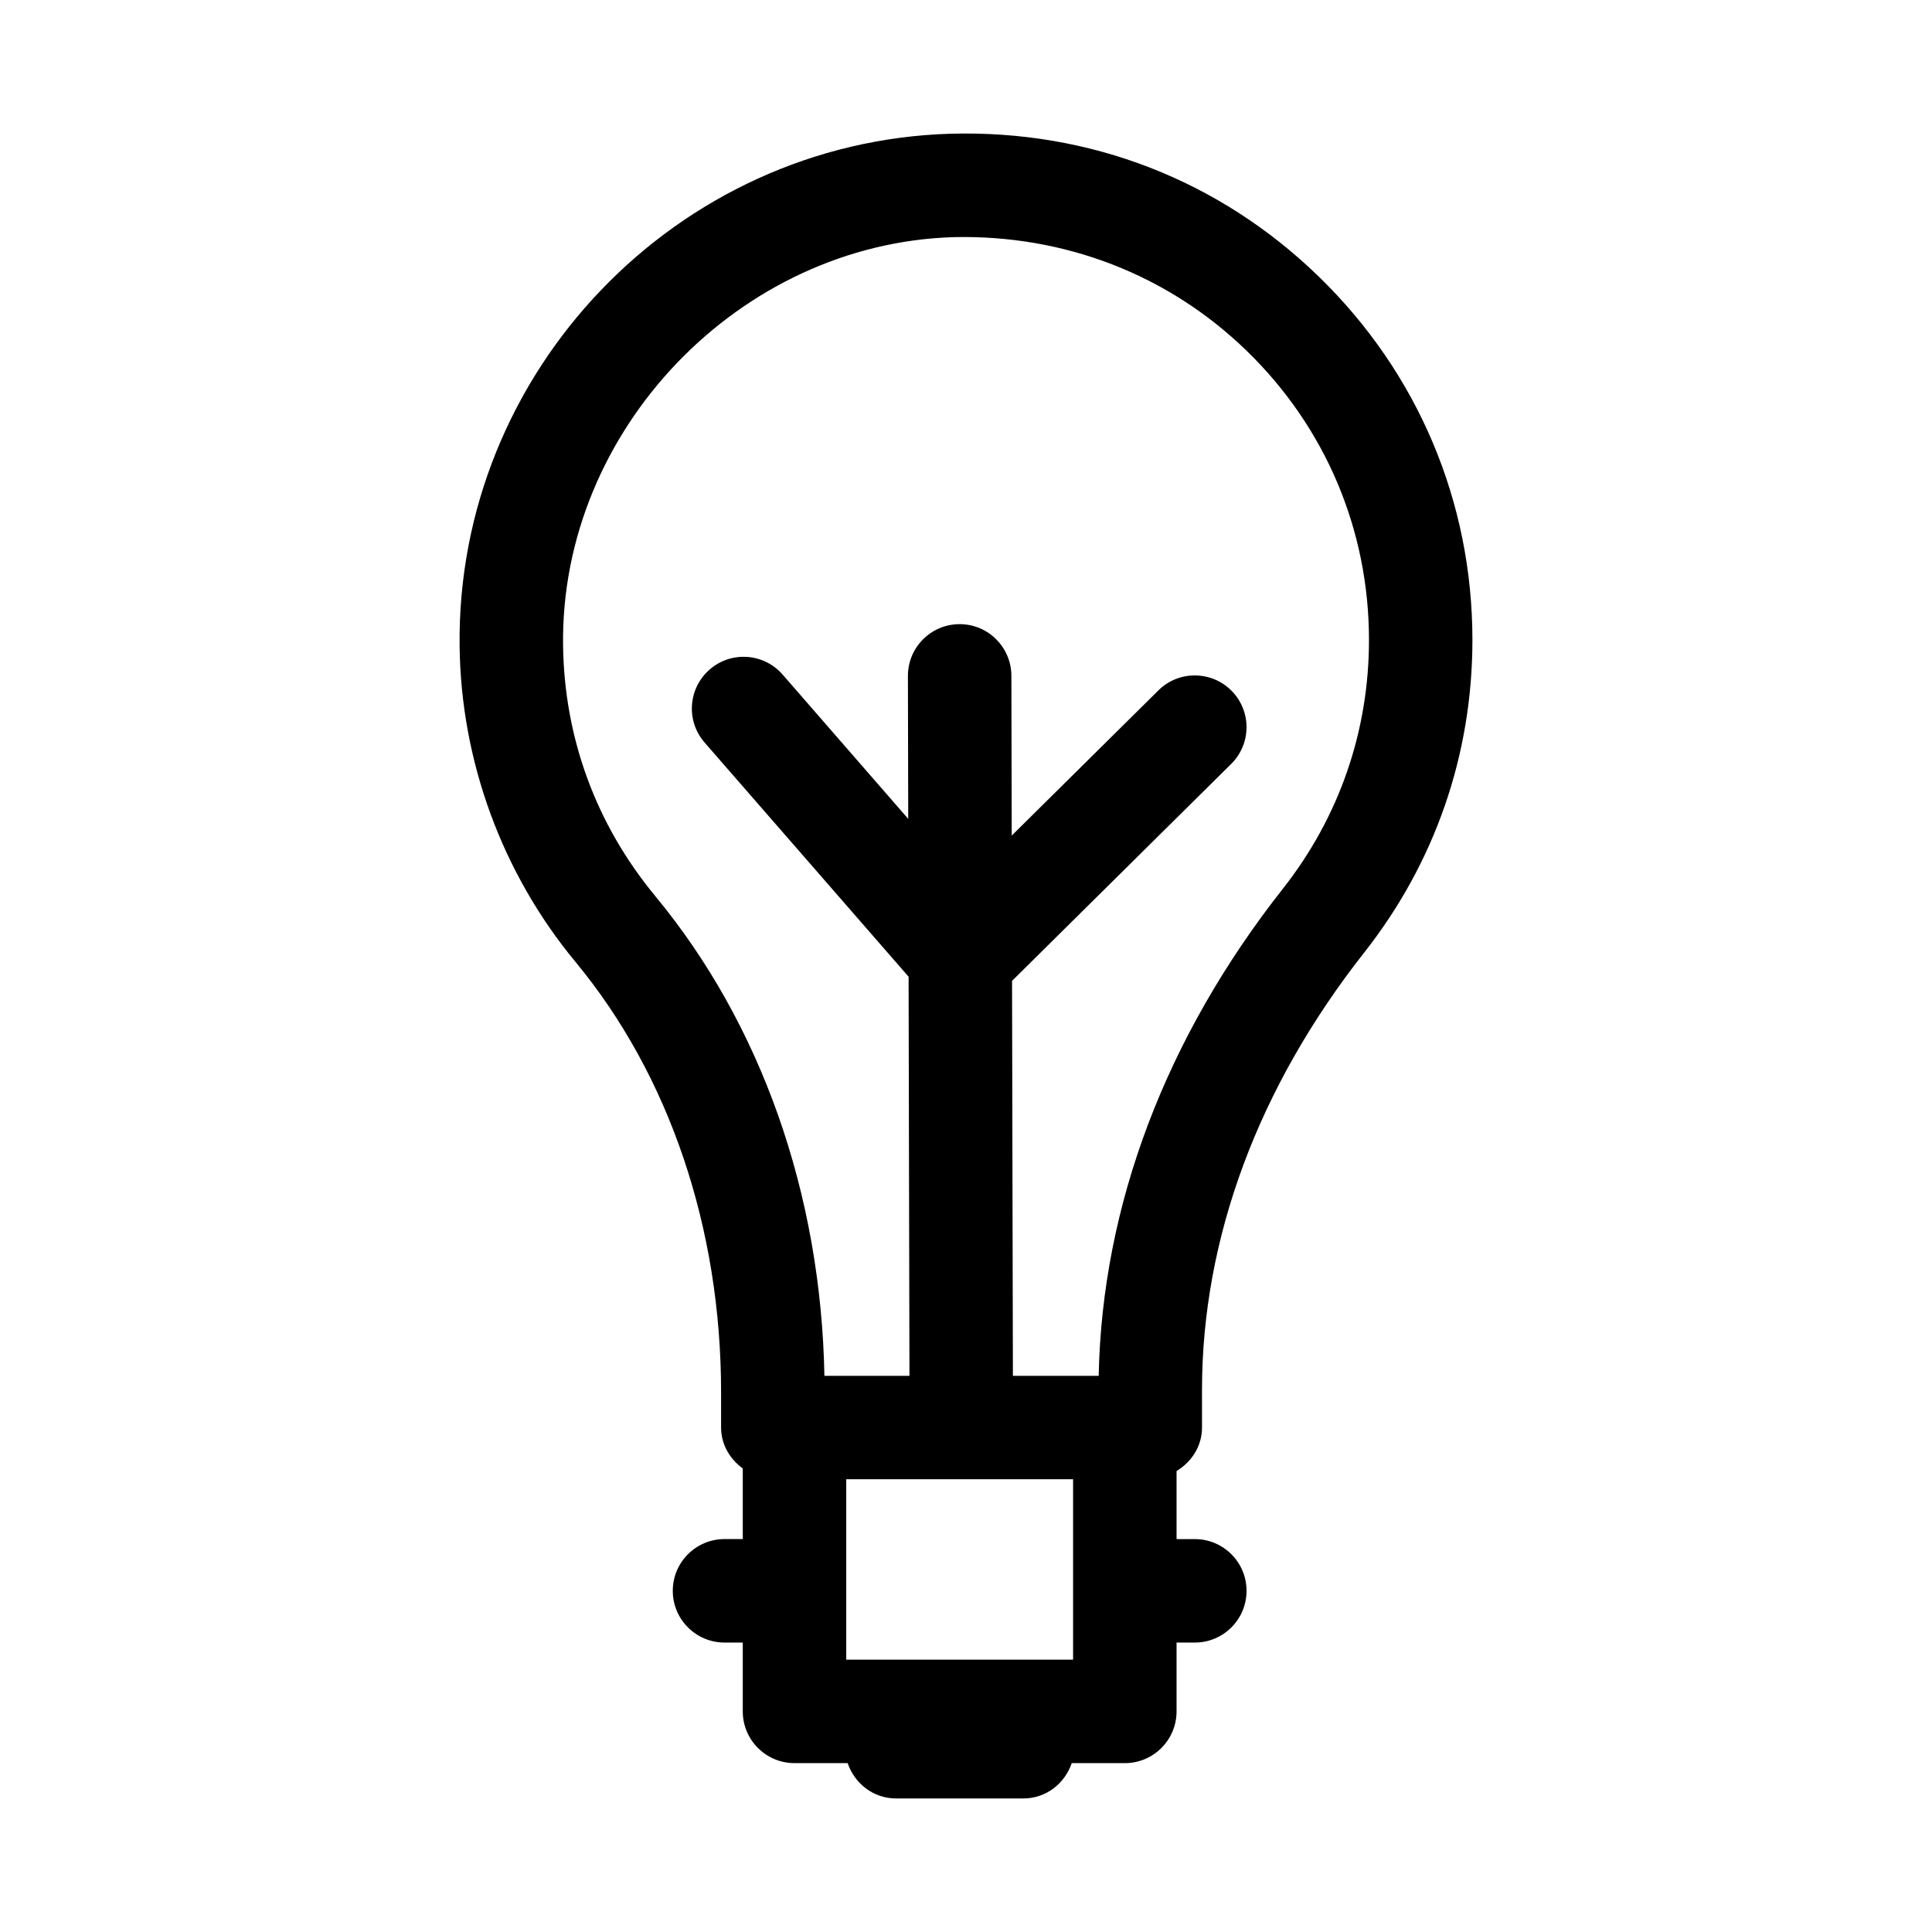
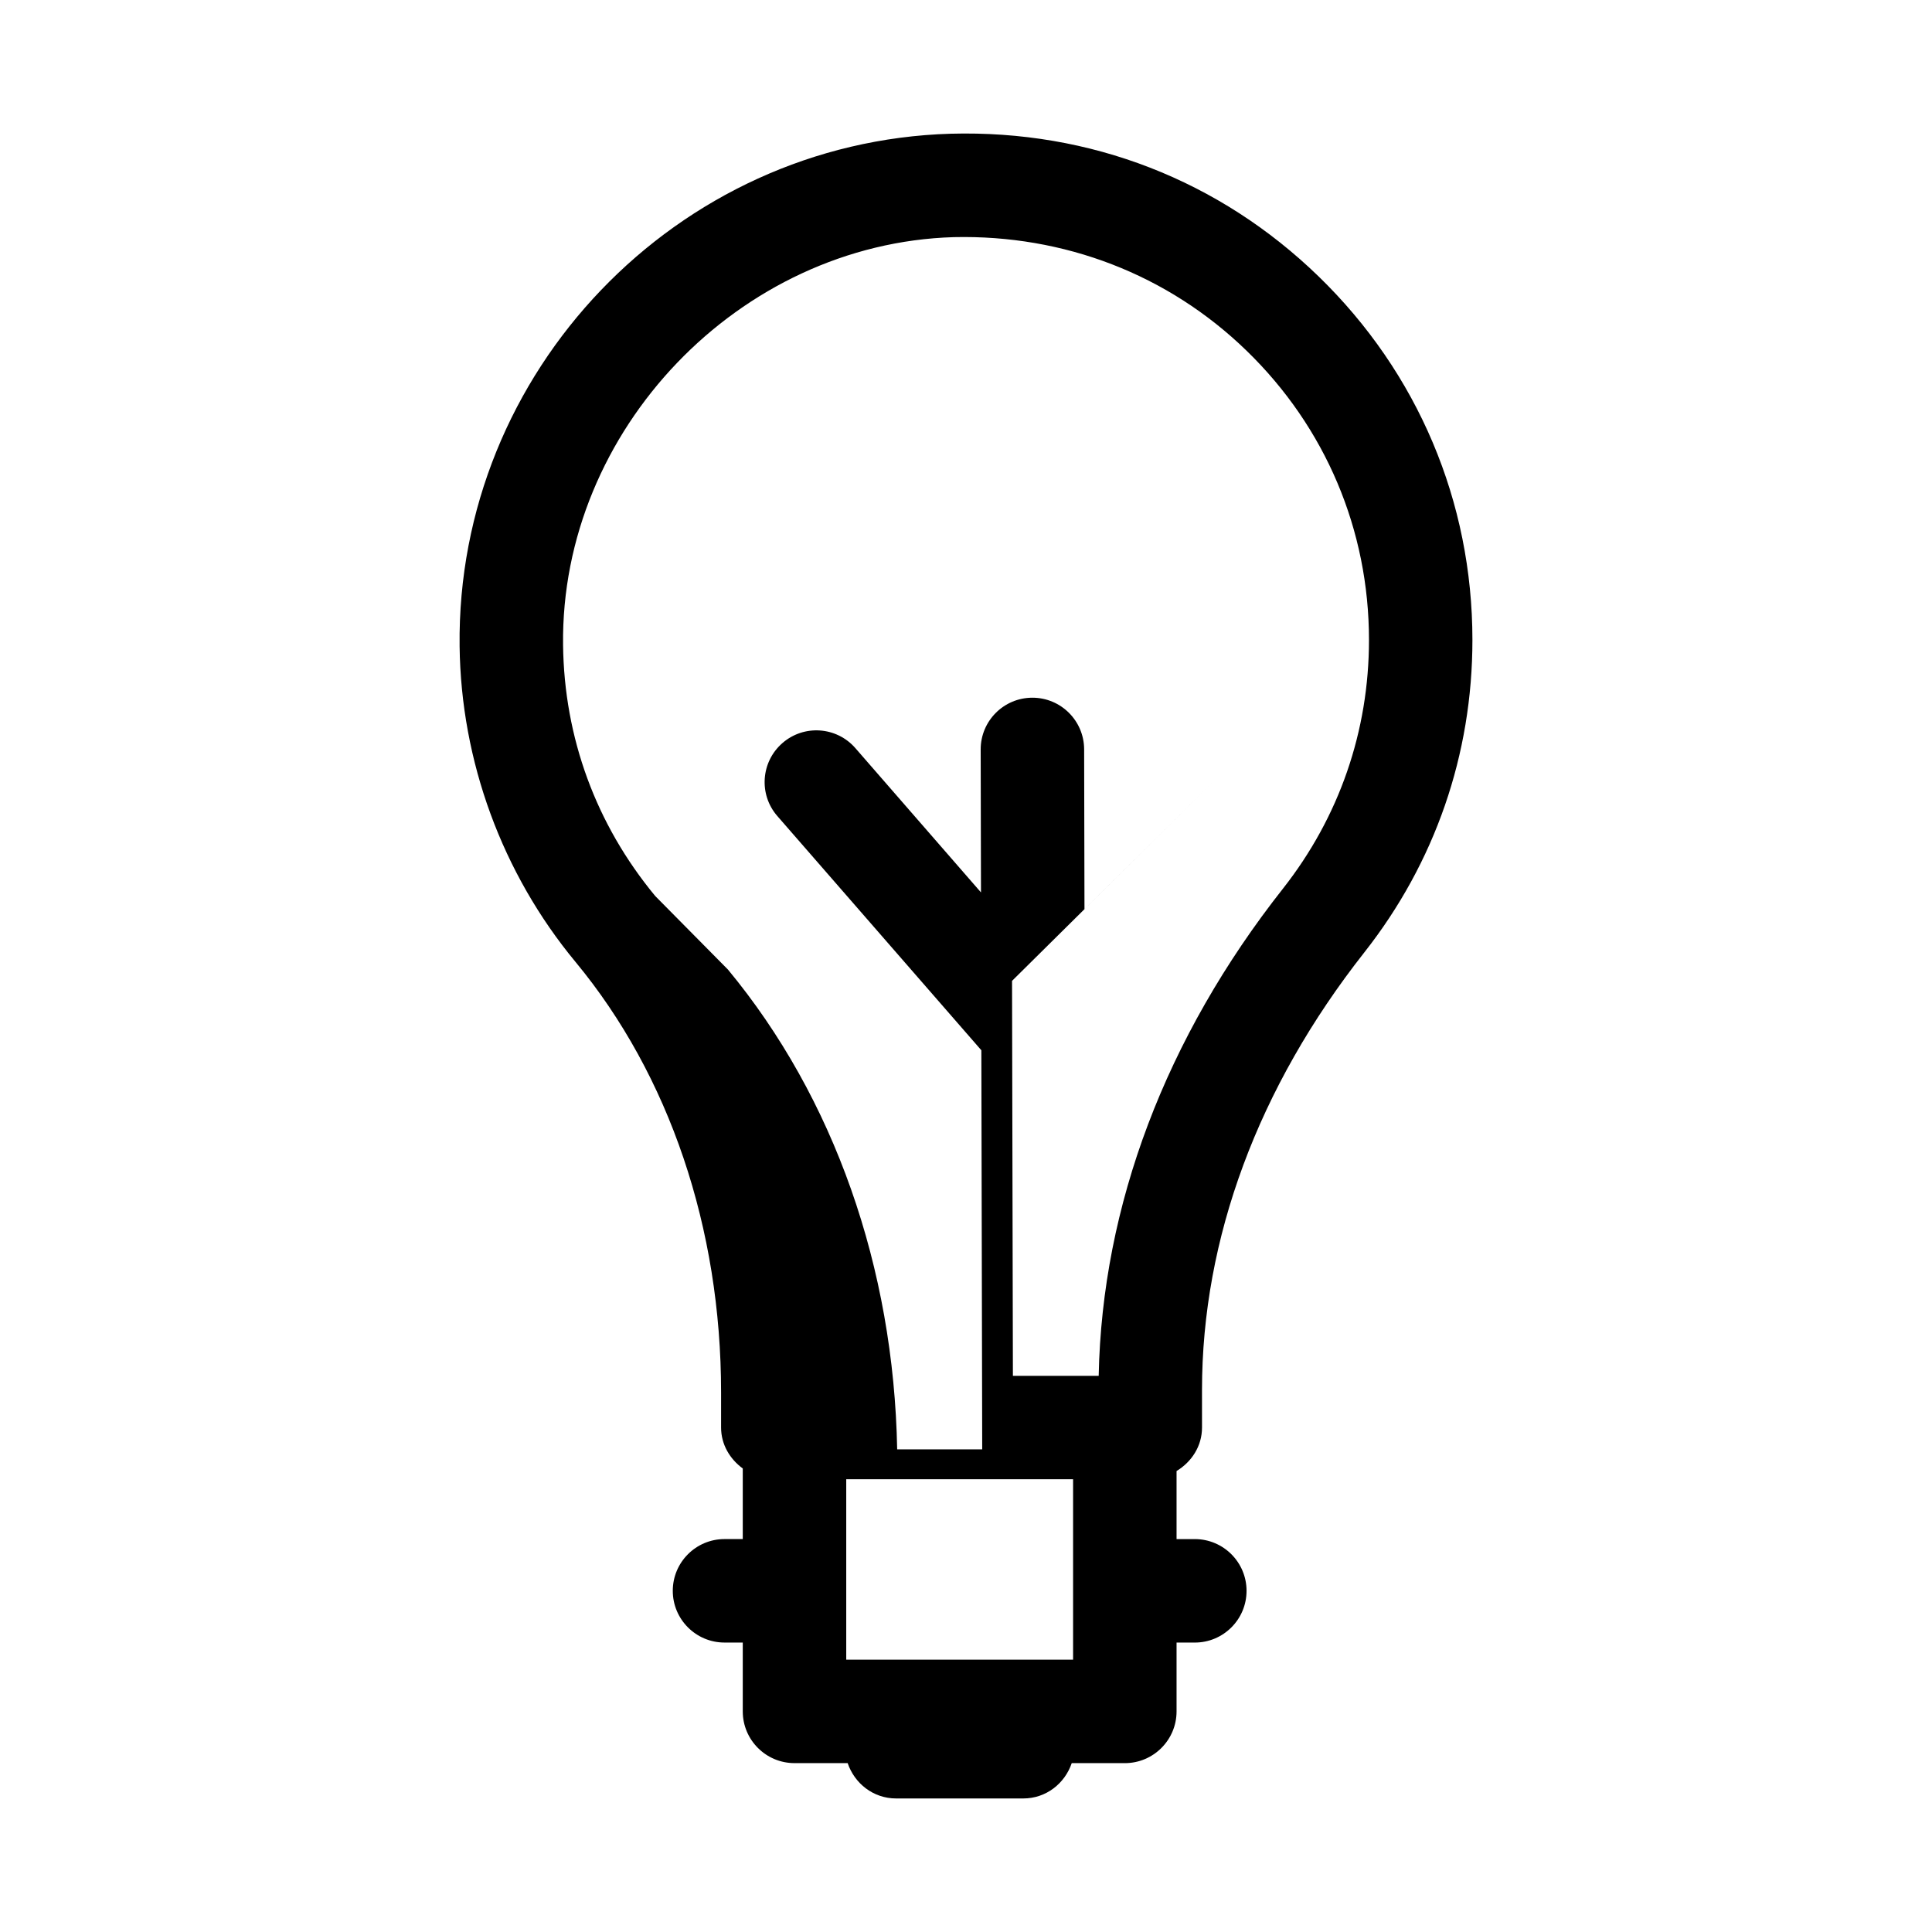
<svg xmlns="http://www.w3.org/2000/svg" fill="#000000" width="800px" height="800px" version="1.1" viewBox="144 144 512 512">
-   <path d="m442.09 611.25c7.566 0 13.711-6.141 13.711-13.711v-18.242h4.836c7.566 0 13.711-6.141 13.711-13.711 0-7.566-6.141-13.711-13.711-13.711h-4.836v-18.035c3.961-2.402 6.746-6.562 6.746-11.535l-0.004-9.961c0-40.109 14.871-80.18 42.98-115.9 18.762-23.82 28.684-52.469 28.684-82.852 0-36.602-14.457-70.801-40.734-96.309-26.238-25.48-60.527-38.867-97.531-37.844-72.648 2.141-131.02 63.062-130.14 135.8 0.355 30.488 11.281 60.219 30.719 83.688 24.883 30.051 38.574 70.551 38.574 114.05v9.328c0 4.535 2.352 8.363 5.746 10.859v18.707h-4.836c-7.566 0-13.711 6.141-13.711 13.711 0 7.566 6.141 13.711 13.711 13.711h4.836v18.242c0 7.566 6.141 13.711 13.711 13.711h14.086c1.836 5.406 6.805 9.363 12.832 9.363h33.719c6.027 0 10.996-3.953 12.832-9.363zm-73.828-75.23h60.117v47.812h-60.117zm-50.625-154.57c-15.672-18.938-24.133-41.938-24.418-66.535-0.695-56.898 46.73-106.39 103.55-108.07 29.168-0.668 56.727 9.836 77.609 30.121 20.902 20.285 32.414 47.508 32.414 76.629 0 24.168-7.891 46.953-22.793 65.895-31.113 39.492-47.945 84.062-48.836 129.12h-22.734l-0.227-104.67 58.07-57.484c5.391-5.328 5.426-14.012 0.105-19.395-5.32-5.371-14.031-5.426-19.387-0.098l-38.875 38.477-0.09-42.352c-0.02-7.566-6.156-13.68-13.711-13.68h-0.035c-7.566 0.02-13.691 6.168-13.672 13.734l0.082 37.867-33.293-38.246c-4.981-5.711-13.637-6.301-19.332-1.328-5.711 4.973-6.32 13.629-1.34 19.34l54.062 62.066 0.227 105.77h-22.535c-0.91-48.219-16.742-93.219-44.84-127.15z" />
+   <path d="m442.09 611.25c7.566 0 13.711-6.141 13.711-13.711v-18.242h4.836c7.566 0 13.711-6.141 13.711-13.711 0-7.566-6.141-13.711-13.711-13.711h-4.836v-18.035c3.961-2.402 6.746-6.562 6.746-11.535l-0.004-9.961c0-40.109 14.871-80.18 42.98-115.9 18.762-23.82 28.684-52.469 28.684-82.852 0-36.602-14.457-70.801-40.734-96.309-26.238-25.48-60.527-38.867-97.531-37.844-72.648 2.141-131.02 63.062-130.14 135.8 0.355 30.488 11.281 60.219 30.719 83.688 24.883 30.051 38.574 70.551 38.574 114.05v9.328c0 4.535 2.352 8.363 5.746 10.859v18.707h-4.836c-7.566 0-13.711 6.141-13.711 13.711 0 7.566 6.141 13.711 13.711 13.711h4.836v18.242c0 7.566 6.141 13.711 13.711 13.711h14.086c1.836 5.406 6.805 9.363 12.832 9.363h33.719c6.027 0 10.996-3.953 12.832-9.363zm-73.828-75.23h60.117v47.812h-60.117zm-50.625-154.57c-15.672-18.938-24.133-41.938-24.418-66.535-0.695-56.898 46.73-106.39 103.55-108.07 29.168-0.668 56.727 9.836 77.609 30.121 20.902 20.285 32.414 47.508 32.414 76.629 0 24.168-7.891 46.953-22.793 65.895-31.113 39.492-47.945 84.062-48.836 129.12h-22.734l-0.227-104.67 58.07-57.484l-38.875 38.477-0.09-42.352c-0.02-7.566-6.156-13.68-13.711-13.68h-0.035c-7.566 0.02-13.691 6.168-13.672 13.734l0.082 37.867-33.293-38.246c-4.981-5.711-13.637-6.301-19.332-1.328-5.711 4.973-6.32 13.629-1.34 19.34l54.062 62.066 0.227 105.77h-22.535c-0.91-48.219-16.742-93.219-44.84-127.15z" />
</svg>